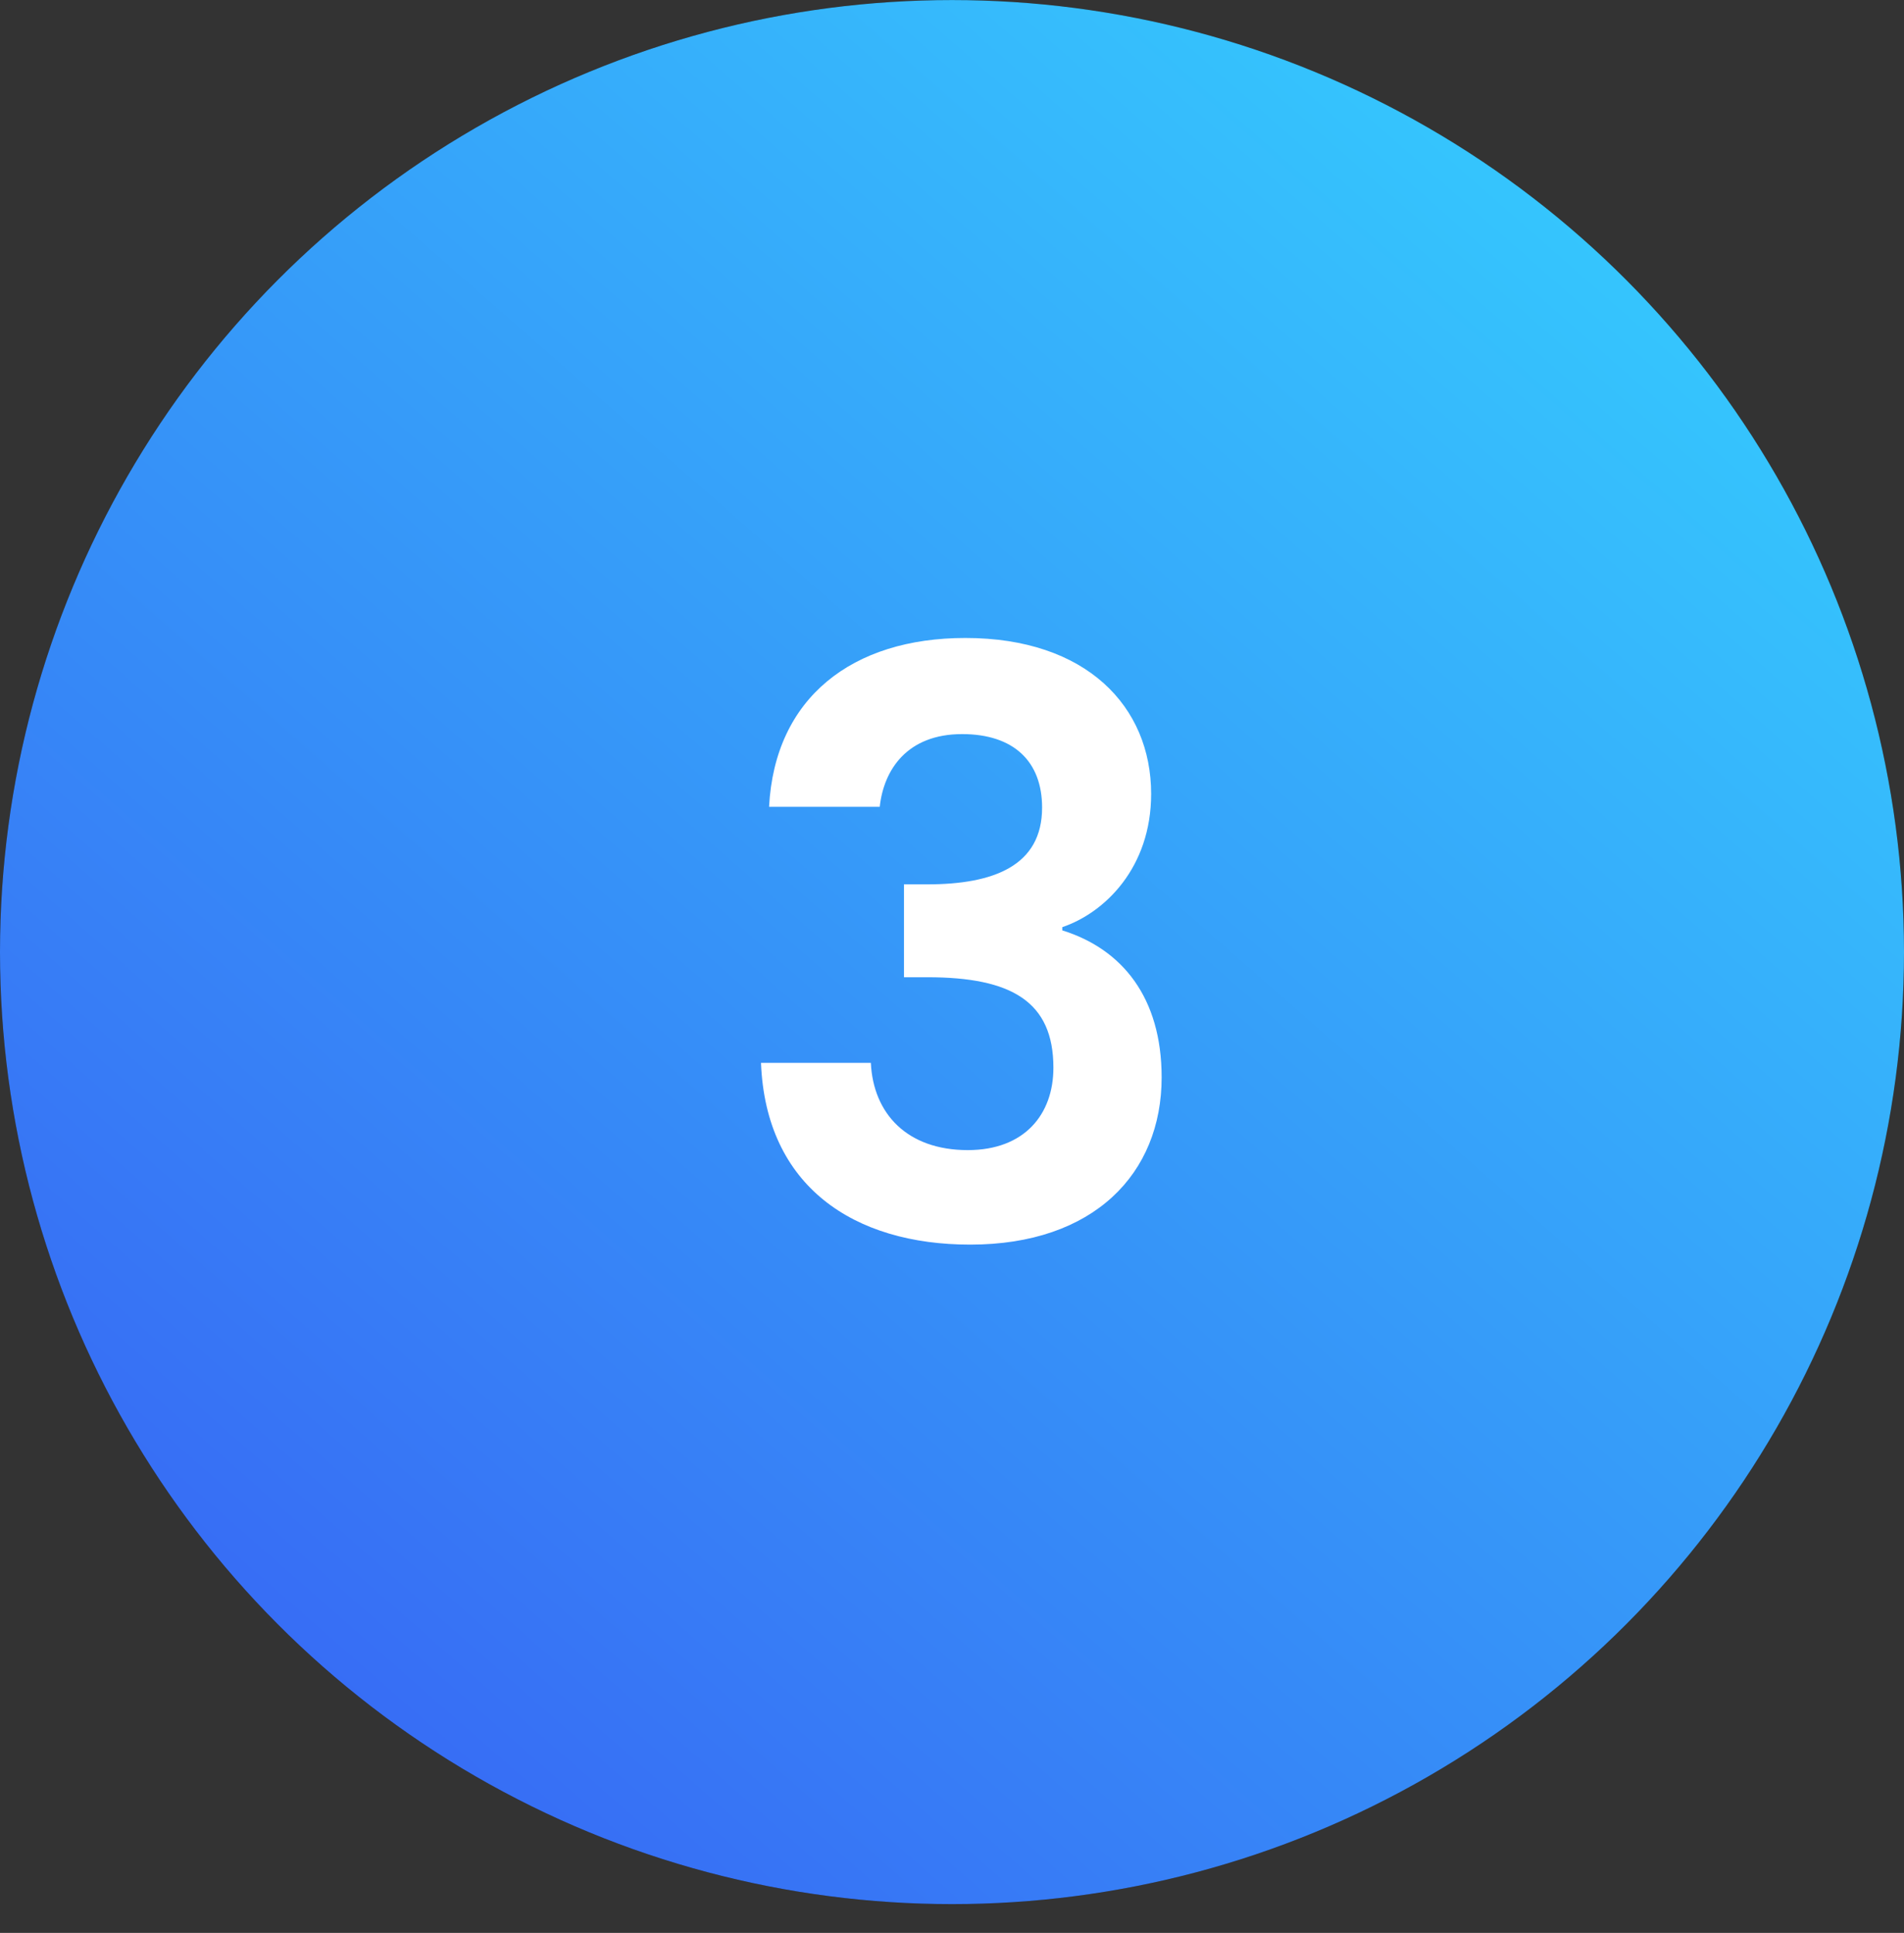
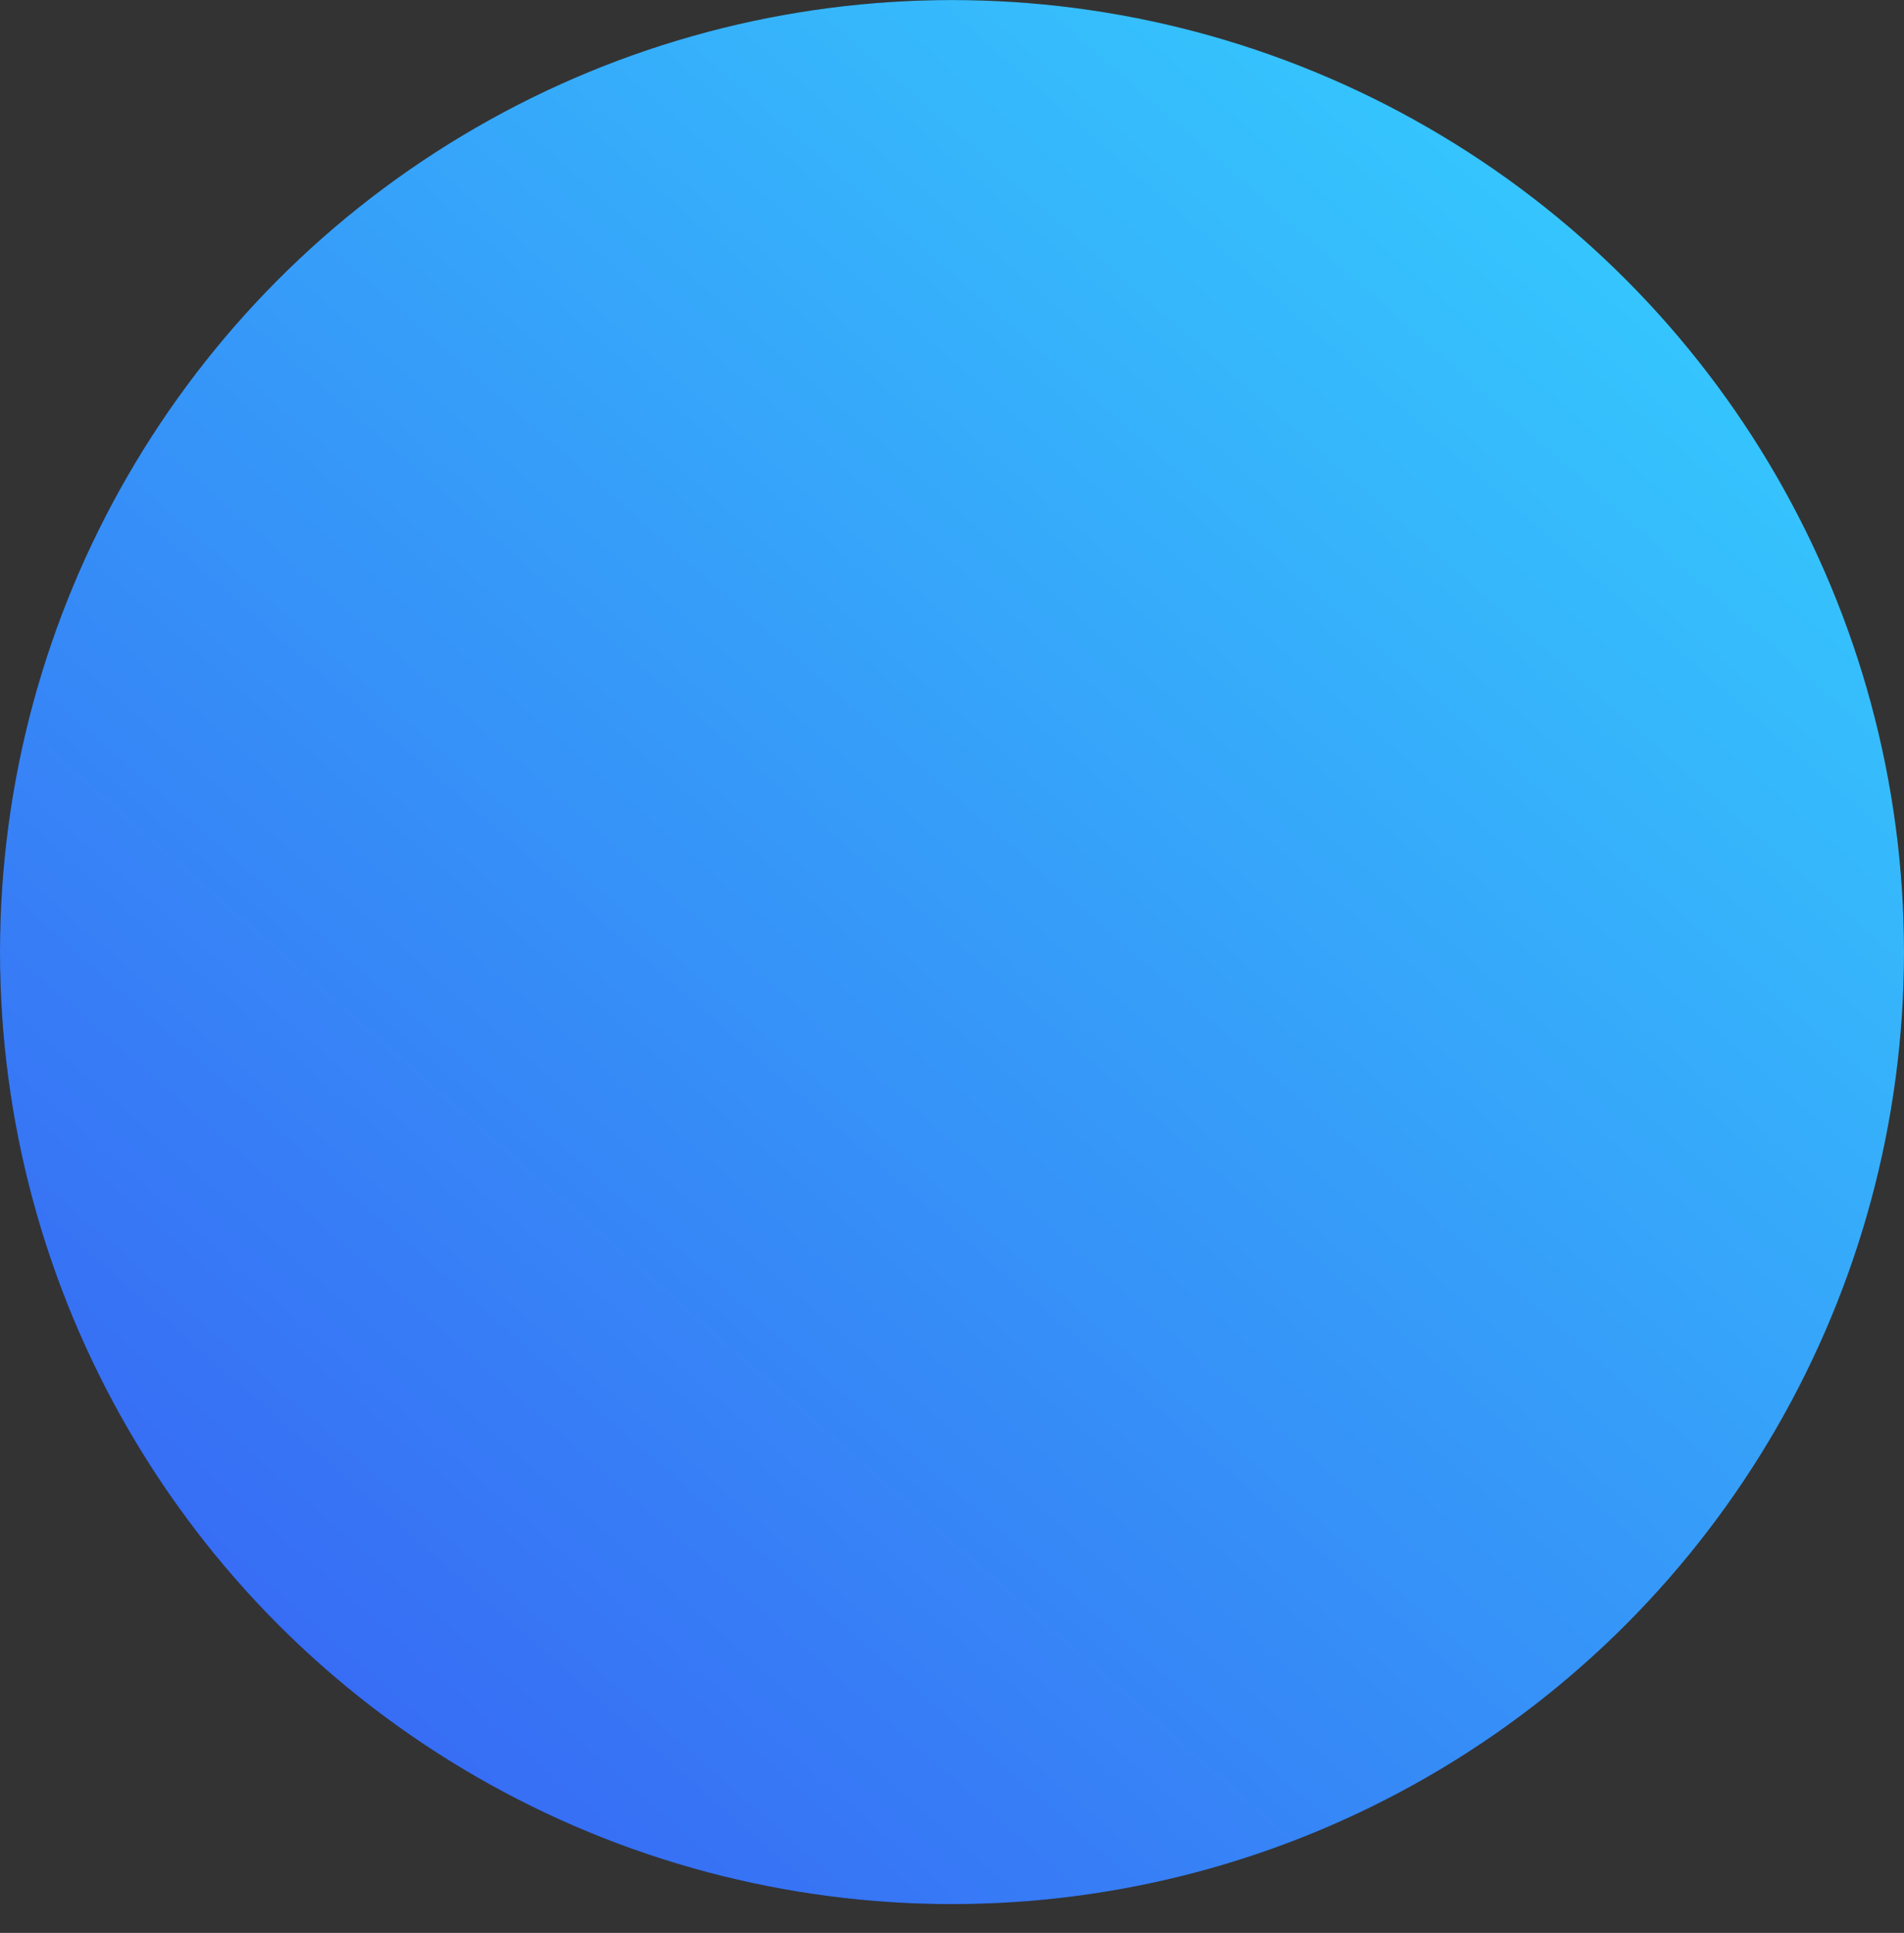
<svg xmlns="http://www.w3.org/2000/svg" width="66" height="67" viewBox="0 0 66 67" fill="none">
  <rect x="0" y="0" width="66" height="67" fill="#333333" stroke="none" />
  <circle cx="33" cy="33.002" r="33" fill="#201F1F" />
  <circle cx="33" cy="33.002" r="33" fill="url(#paint0_linear_2062_251790)" />
-   <path d="M26.659 27.966H30.495C30.635 26.678 31.447 25.446 33.351 25.446C35.143 25.446 36.123 26.398 36.123 27.994C36.123 30.01 34.443 30.654 32.147 30.654H31.335V33.874H32.147C35.059 33.874 36.515 34.714 36.515 37.01C36.515 38.634 35.507 39.866 33.547 39.866C31.447 39.866 30.271 38.606 30.187 36.842H26.379C26.547 41.126 29.599 43.142 33.631 43.142C37.915 43.142 40.267 40.678 40.267 37.346C40.267 34.574 38.895 32.894 36.823 32.25V32.138C38.307 31.634 39.903 30.066 39.903 27.518C39.903 24.494 37.663 22.114 33.463 22.114C29.543 22.114 26.855 24.186 26.659 27.966Z" fill="white" />
  <defs>
    <linearGradient id="paint0_linear_2062_251790" x1="30.014" y1="-35.777" x2="-34.158" y2="37.367" gradientUnits="userSpaceOnUse">
      <stop stop-color="#35DBFF" />
      <stop offset="0.891" stop-color="#3768F4" />
    </linearGradient>
  </defs>
</svg>